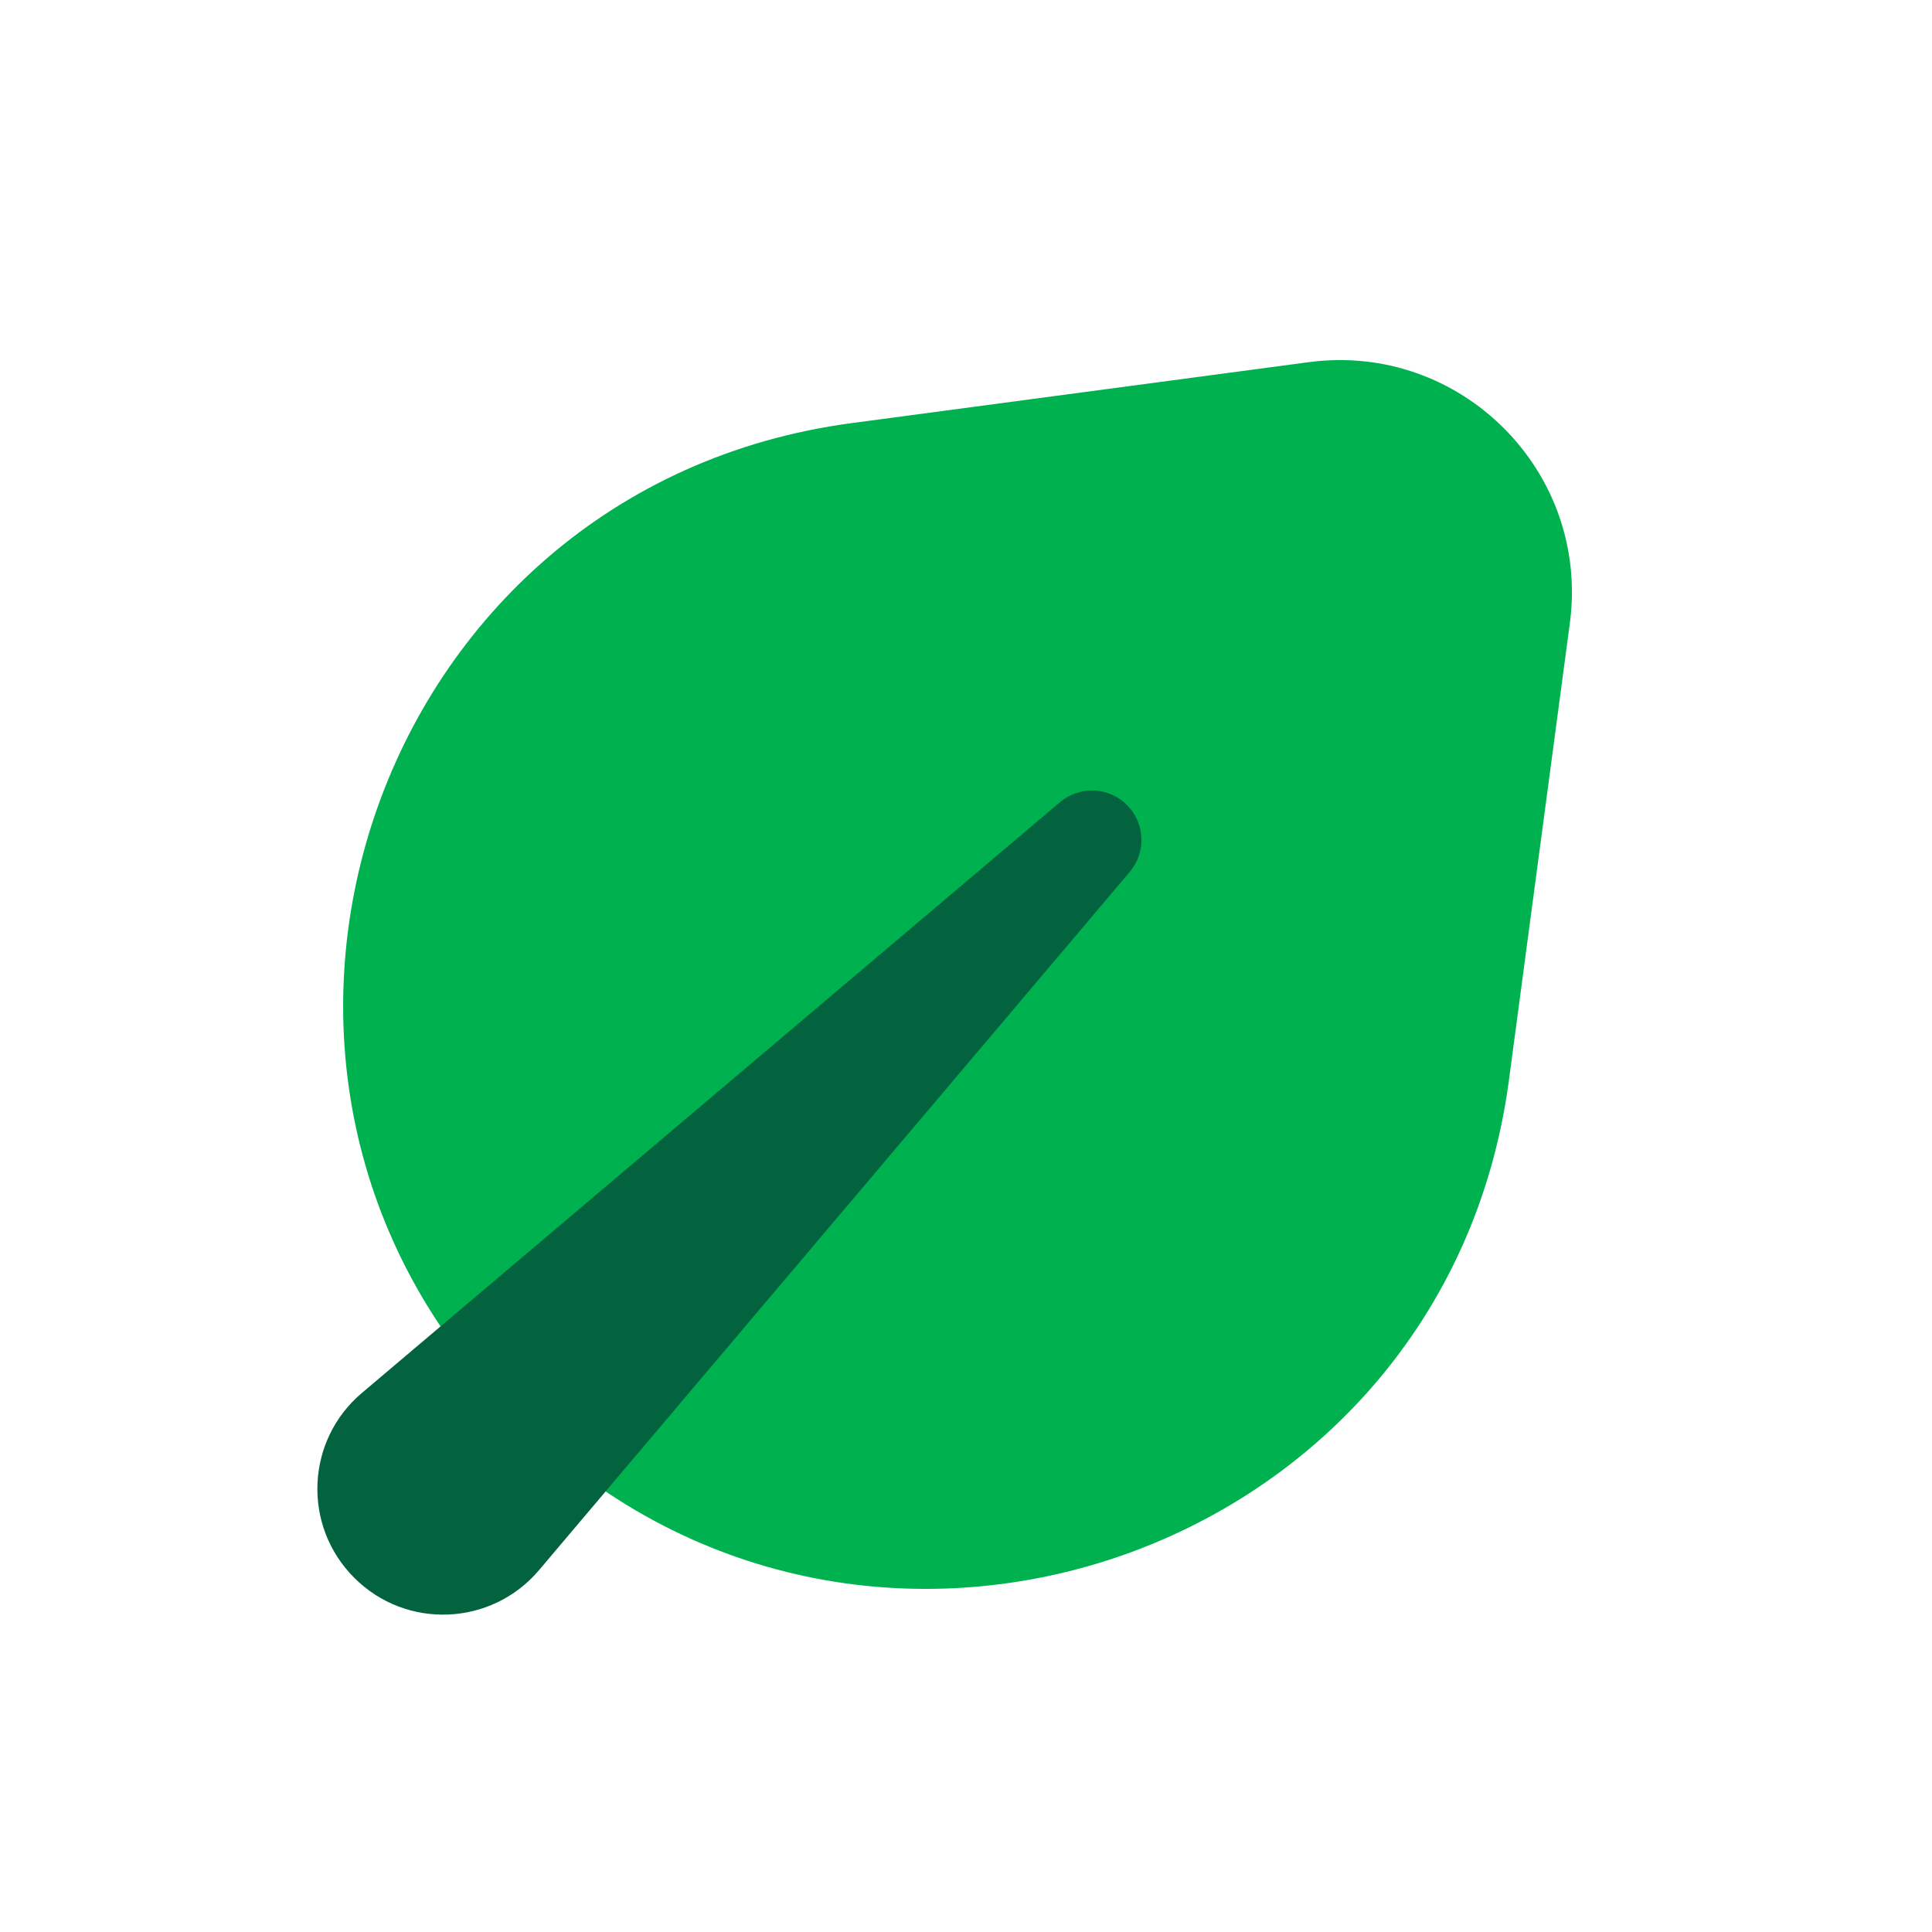
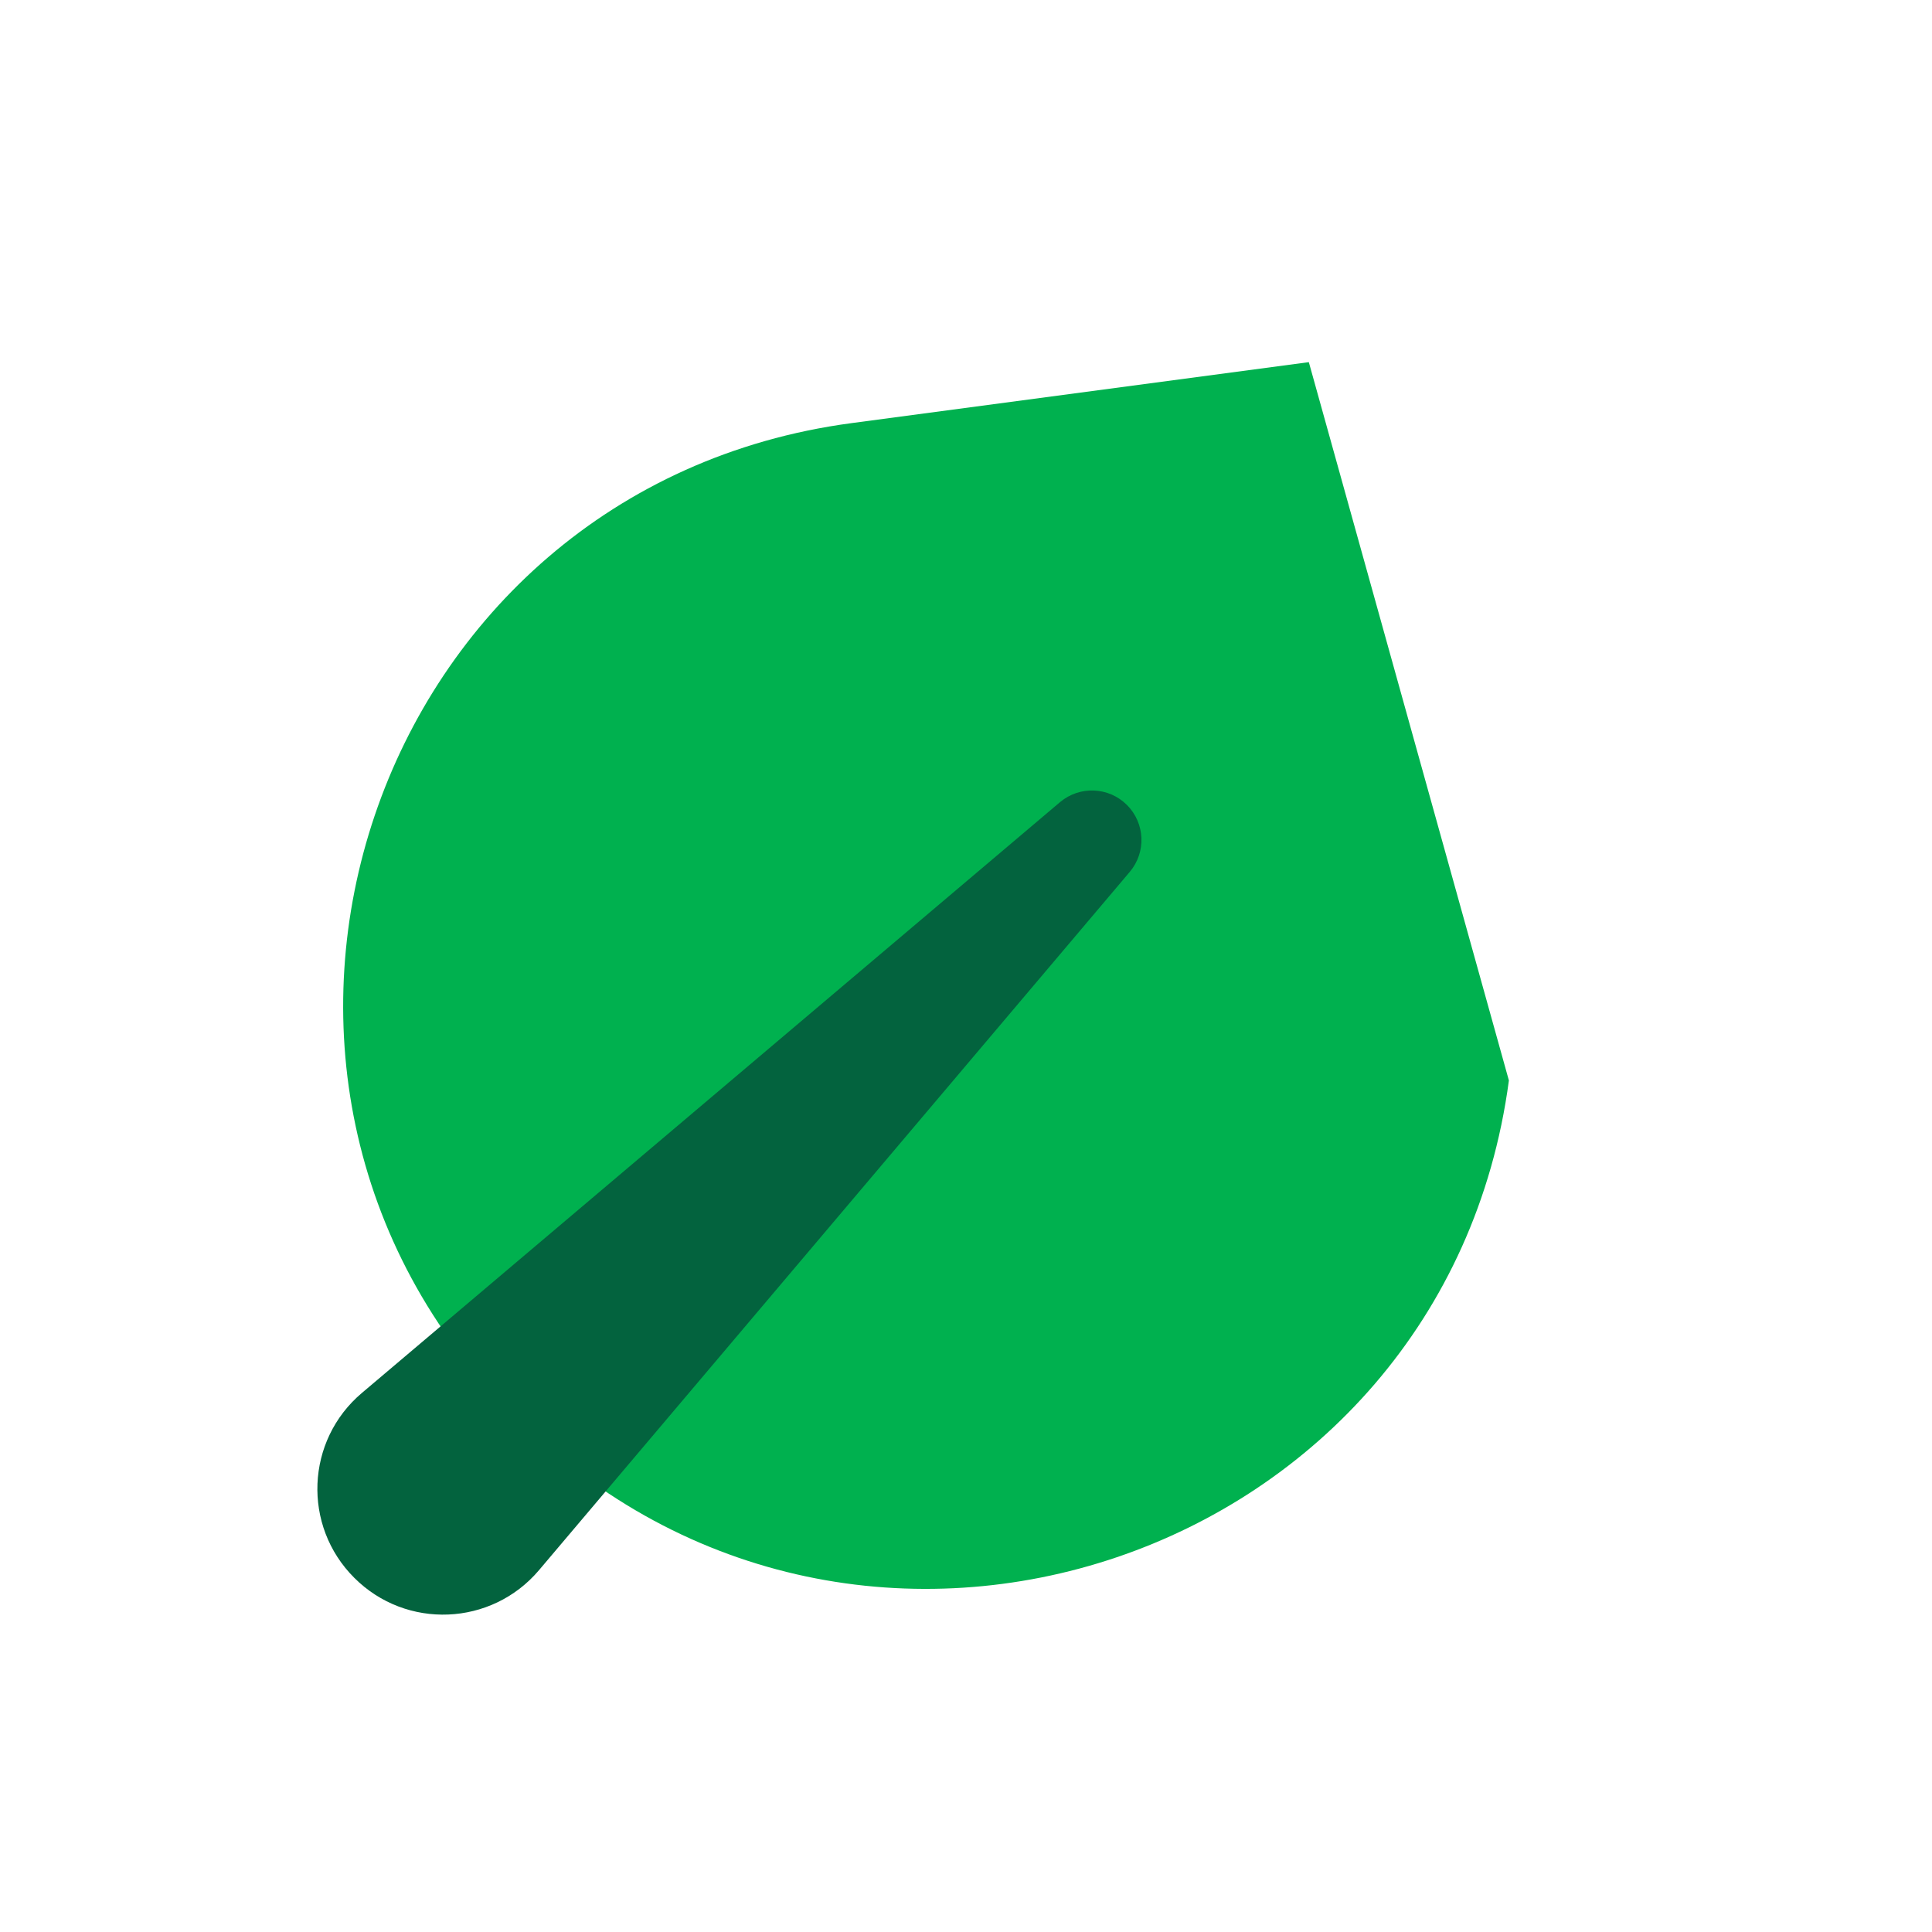
<svg xmlns="http://www.w3.org/2000/svg" width="20" height="20" viewBox="0 0 20 20" fill="none">
-   <rect width="20" height="20" fill="white" />
-   <path d="M8.816 4.38L13.549 3.749C15.12 3.54 16.46 4.88 16.251 6.451L15.62 11.185C14.957 16.158 8.881 18.215 5.333 14.667C1.786 11.119 3.842 5.043 8.816 4.38Z" fill="#00B14F" />
+   <path d="M8.816 4.38L13.549 3.749L15.62 11.185C14.957 16.158 8.881 18.215 5.333 14.667C1.786 11.119 3.842 5.043 8.816 4.38Z" fill="#00B14F" />
  <path d="M11.695 9.026L5.58 16.254C5.088 16.835 4.205 16.872 3.667 16.333C3.128 15.795 3.165 14.911 3.746 14.42L10.973 8.304C11.177 8.132 11.478 8.145 11.666 8.333C11.855 8.522 11.867 8.823 11.695 9.026Z" fill="#03633E" />
</svg>